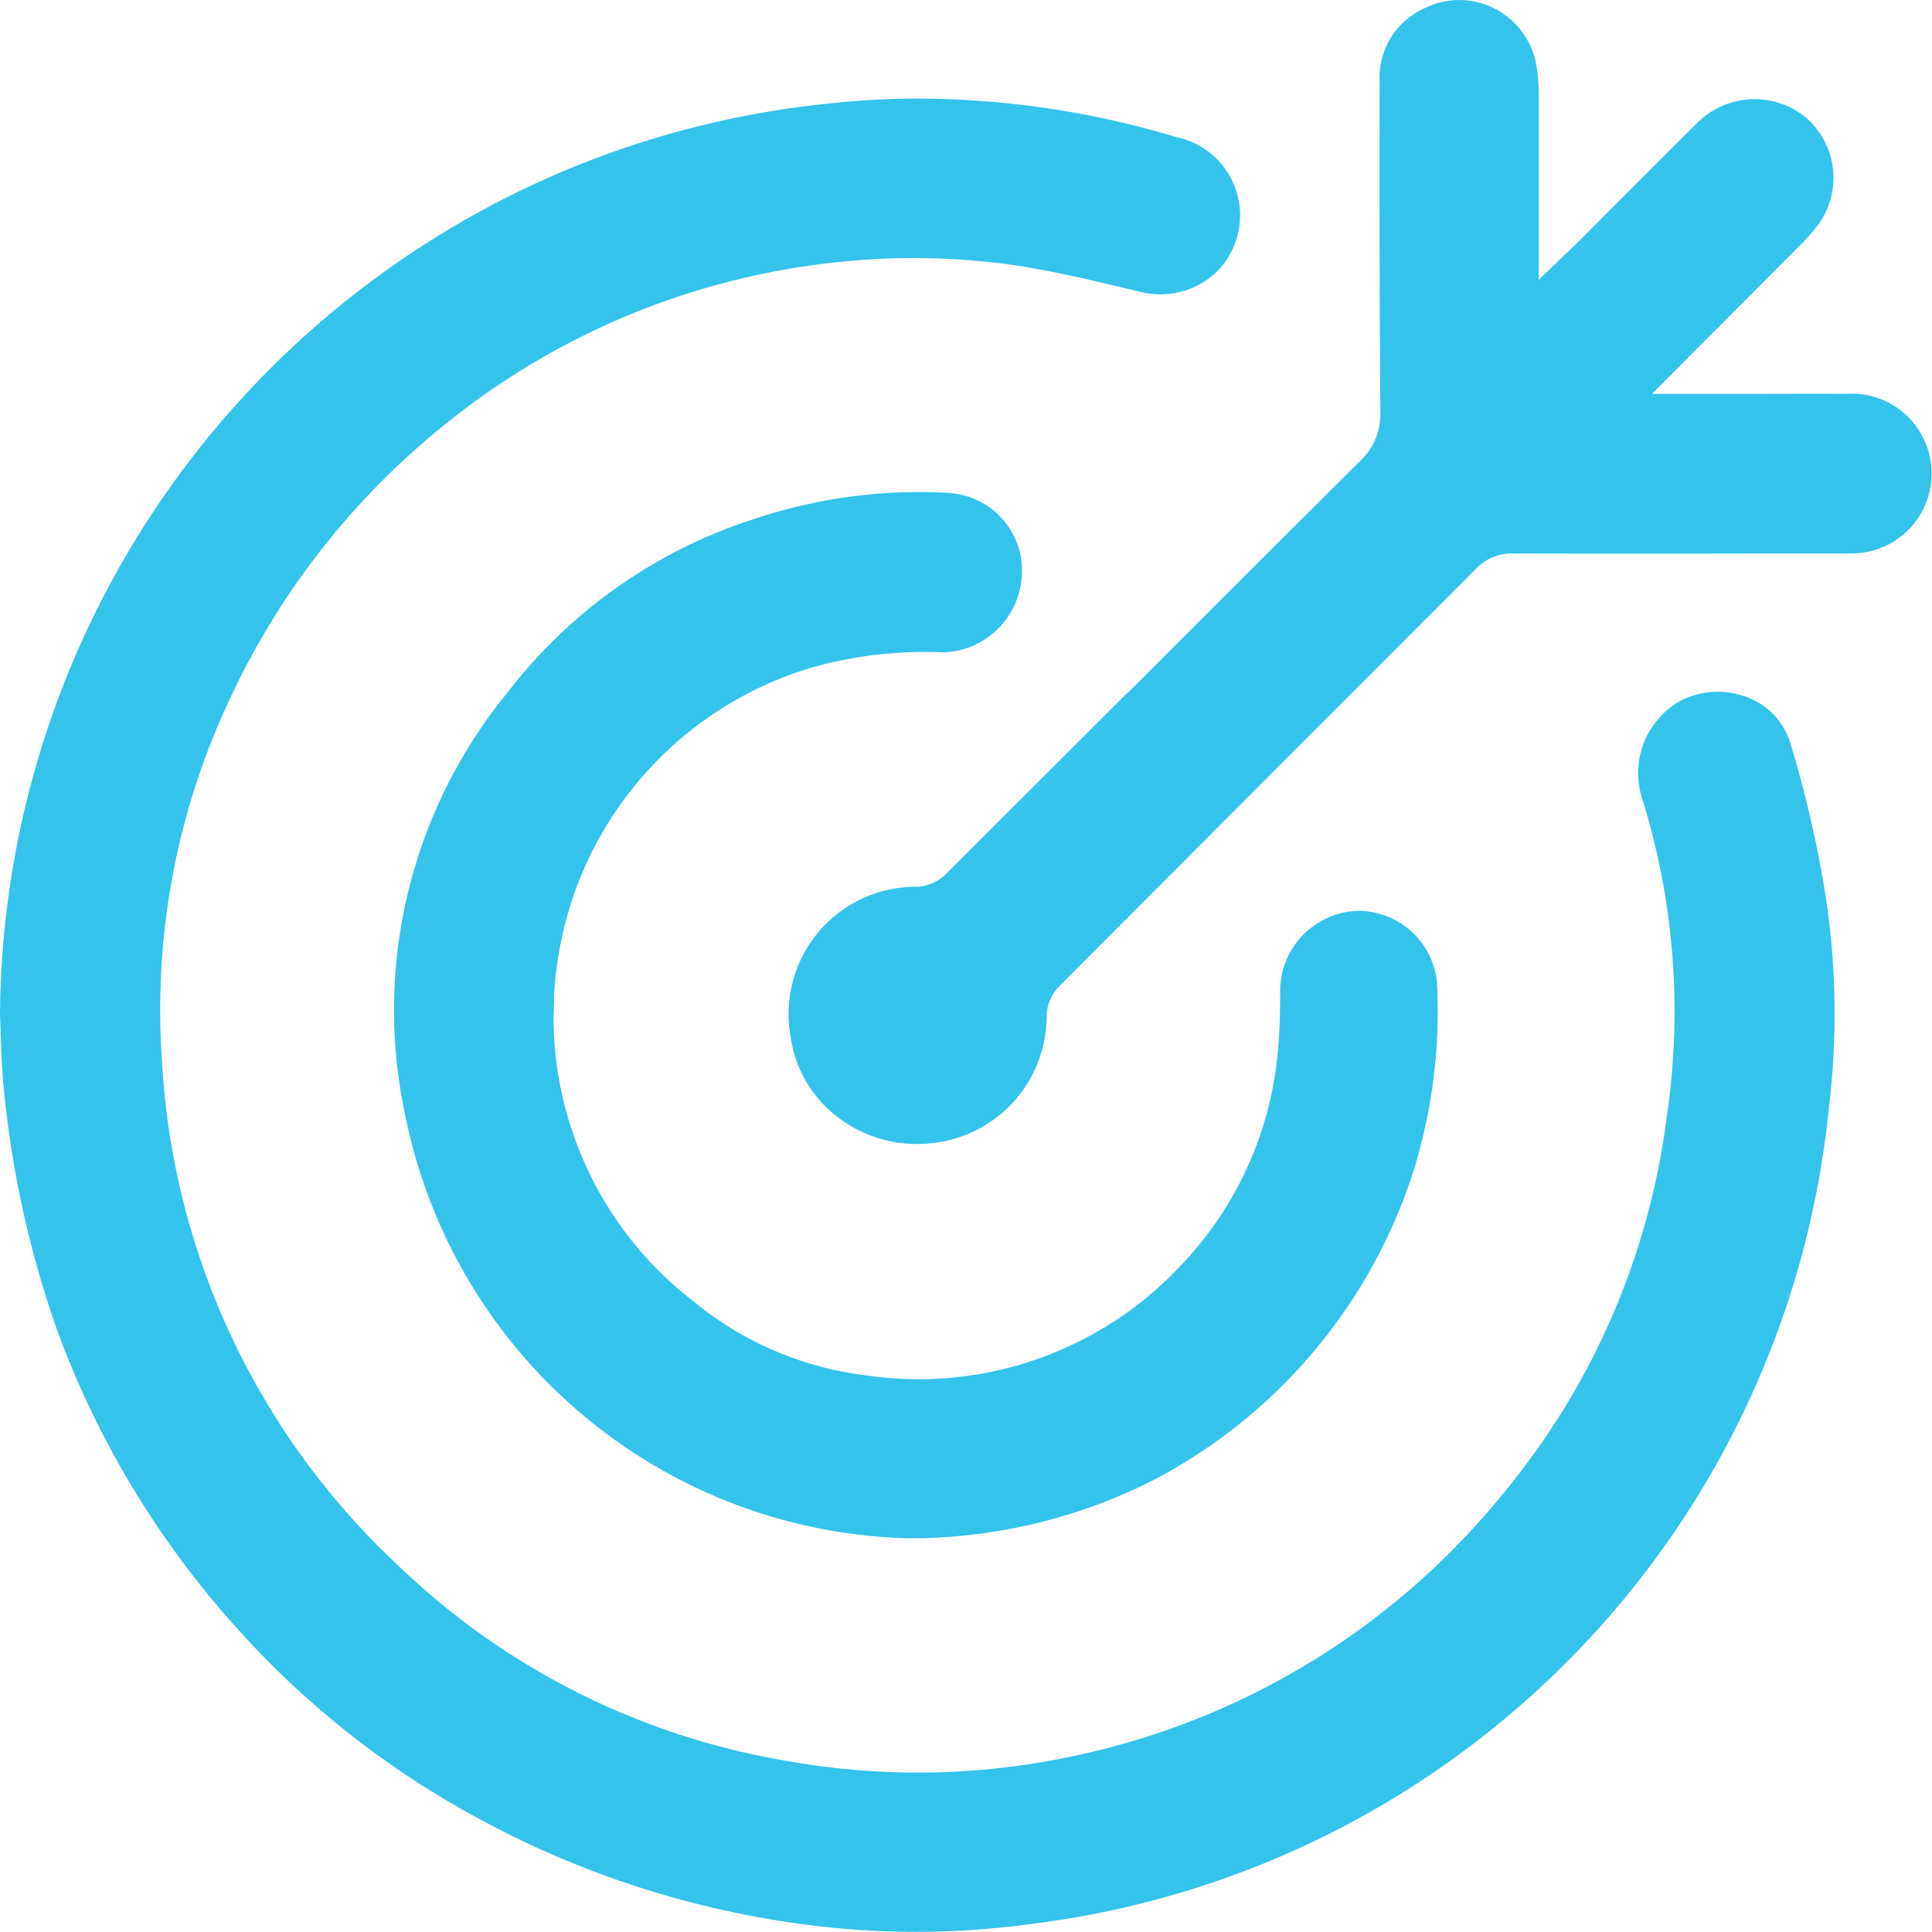
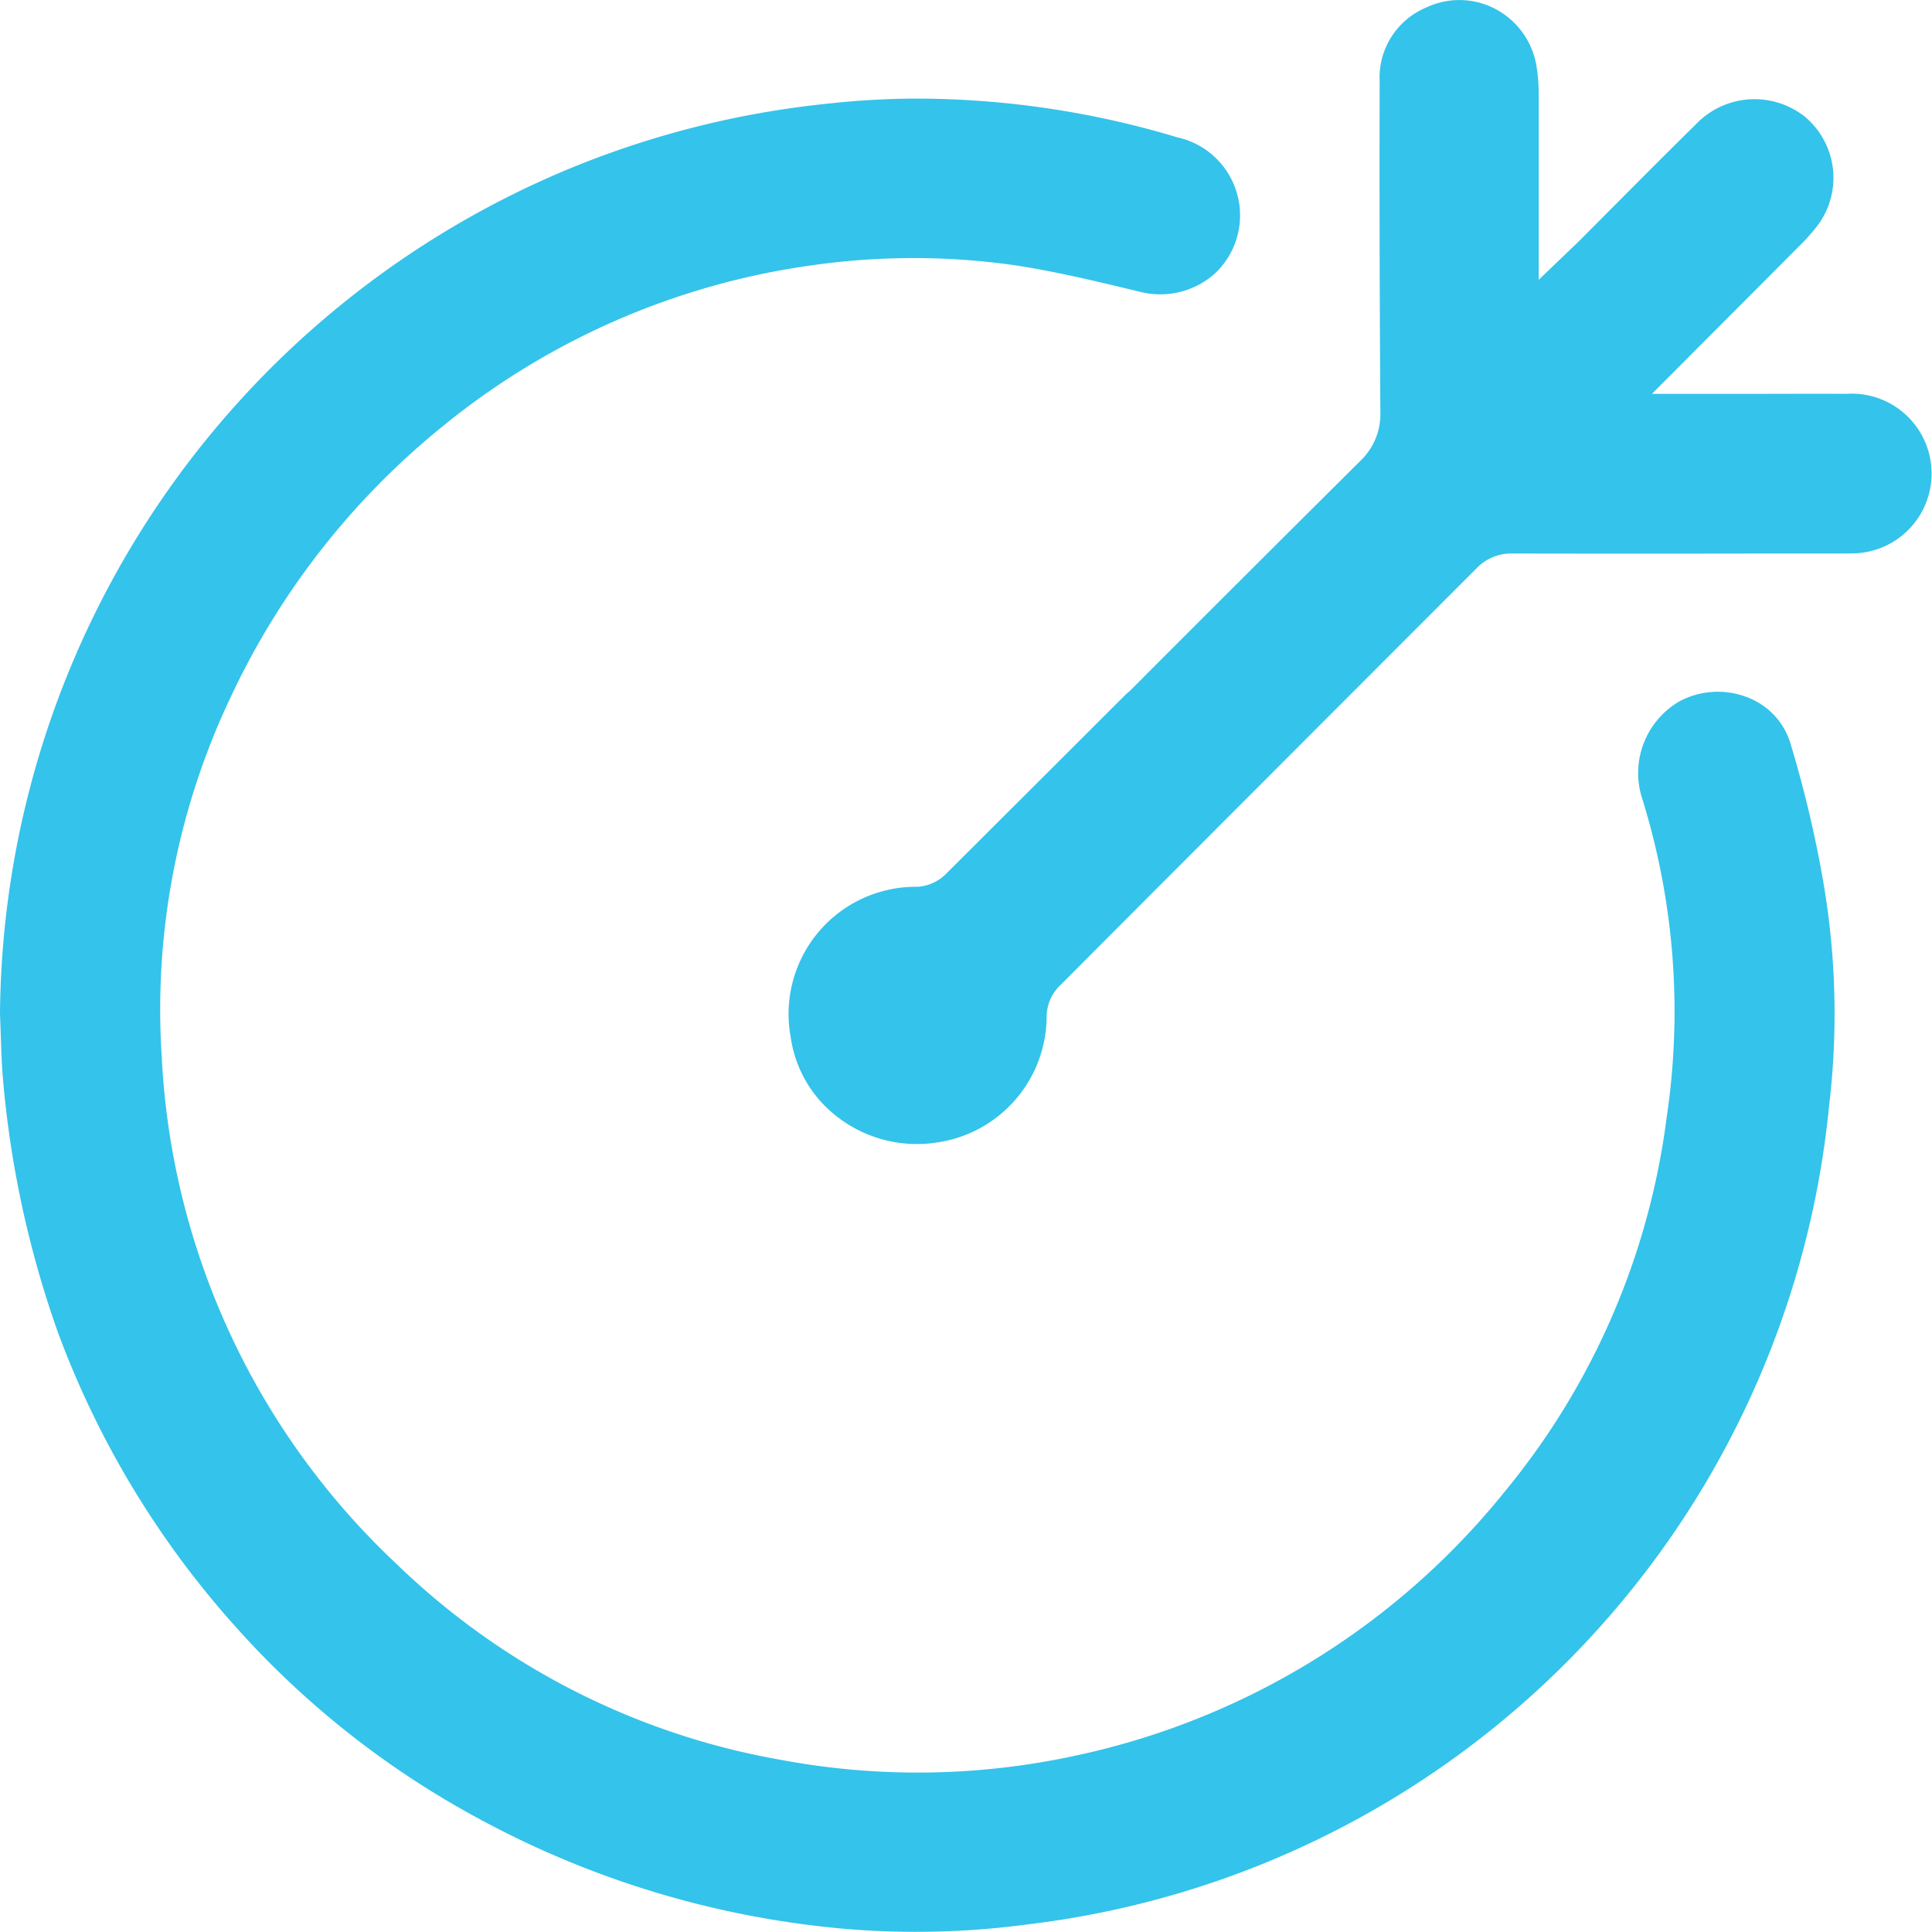
<svg xmlns="http://www.w3.org/2000/svg" width="50.555" height="50.552" viewBox="0 0 50.555 50.552">
  <defs>
    <clipPath id="a">
      <rect width="50.555" height="50.552" fill="#34c3ea" />
    </clipPath>
  </defs>
  <g clip-path="url(#a)">
    <path d="M14.949,12.46A24.15,24.15,0,0,0,0,34.617c.008.174.014.358.02.542.013.386.026.785.06,1.17A26.565,26.565,0,0,0,1.526,42.96a23.981,23.981,0,0,0,4.595,7.625,23.369,23.369,0,0,0,6.385,5.059,24.568,24.568,0,0,0,9.519,2.888,22.06,22.06,0,0,0,4.888-.112A23.919,23.919,0,0,0,47.862,37.007a20.333,20.333,0,0,0-.184-6.046,30.574,30.574,0,0,0-.822-3.426,1.863,1.863,0,0,0-1.08-1.2,2.137,2.137,0,0,0-1.8.068,2.168,2.168,0,0,0-1,2.574,18.75,18.75,0,0,1,.636,8.327,19.2,19.2,0,0,1-4.242,9.8A19.686,19.686,0,0,1,28.06,54.025a19.44,19.44,0,0,1-7.618.094A19.219,19.219,0,0,1,10.4,49.014,19.524,19.524,0,0,1,4.231,35.7a19.024,19.024,0,0,1,1.758-9.29,20.038,20.038,0,0,1,5.561-7.161,19.516,19.516,0,0,1,9.668-4.236A18.819,18.819,0,0,1,26.5,15c1.042.155,2.075.4,3.075.641l.262.063a2.144,2.144,0,0,0,1.975-.5A2.09,2.09,0,0,0,30.8,11.659a23.743,23.743,0,0,0-6.752-1.012,21.265,21.265,0,0,0-2.326.126,24.118,24.118,0,0,0-6.769,1.686" transform="translate(0 -8.067)" fill="#34c3ea" />
-     <path d="M57.14,53.155a13.651,13.651,0,0,0-5.22.7A13.256,13.256,0,0,0,45.511,58.4a13.1,13.1,0,0,0-2.639,11.122A13.782,13.782,0,0,0,56.021,80.507,14.092,14.092,0,0,0,62.4,79a13.911,13.911,0,0,0,6.831-8.087,14.082,14.082,0,0,0,.62-4.948,2.071,2.071,0,0,0-2.112-1.875,2.105,2.105,0,0,0-1.992,2.058V66.2c0,.488-.006.992-.054,1.5a9.277,9.277,0,0,1-2.512,5.635,9.4,9.4,0,0,1-8.287,2.906,8.748,8.748,0,0,1-4.487-1.926,9.394,9.394,0,0,1-3.672-7.476v-.029c.008-.127.011-.245.014-.362a5.926,5.926,0,0,1,.069-.882,9.439,9.439,0,0,1,6.712-7.855,10.943,10.943,0,0,1,3.4-.387,2.123,2.123,0,0,0,2.056-1.976,2.03,2.03,0,0,0-1.846-2.187" transform="translate(-32.25 -40.254)" fill="#34c3ea" />
    <path d="M94.031,18.171q-2.354,2.352-4.709,4.7a1.149,1.149,0,0,1-.741.334,3.329,3.329,0,0,0-3.318,3.939,3.188,3.188,0,0,0,1.278,2.125,3.4,3.4,0,0,0,2.539.628,3.346,3.346,0,0,0,2.88-3.324,1.152,1.152,0,0,1,.309-.745q3.59-3.6,7.186-7.2l3.755-3.758a1.253,1.253,0,0,1,.928-.386q3.351.007,6.7,0h1.876c.153,0,.306,0,.458-.008a2.09,2.09,0,1,0-.291-4.17c-.787-.005-1.574,0-2.36,0h-2.723l1.665-1.67c.747-.749,1.472-1.475,2.193-2.2a5,5,0,0,0,.507-.576,2.085,2.085,0,0,0-.355-2.8,2.12,2.12,0,0,0-2.856.189c-.7.689-1.409,1.4-2.092,2.087q-.478.481-.957.961c-.042.042-.085.084-.14.135l-.927.889V5.17c0-.925,0-1.819,0-2.713a4.658,4.658,0,0,0-.055-.706,2.067,2.067,0,0,0-1.08-1.517,2.02,2.02,0,0,0-1.8-.041,1.987,1.987,0,0,0-1.227,1.946c-.009,2.842,0,5.744.018,8.626a1.688,1.688,0,0,1-.529,1.3q-3.019,3-6.03,6.018Z" transform="translate(-64.572 0)" fill="#34c3ea" />
  </g>
</svg>